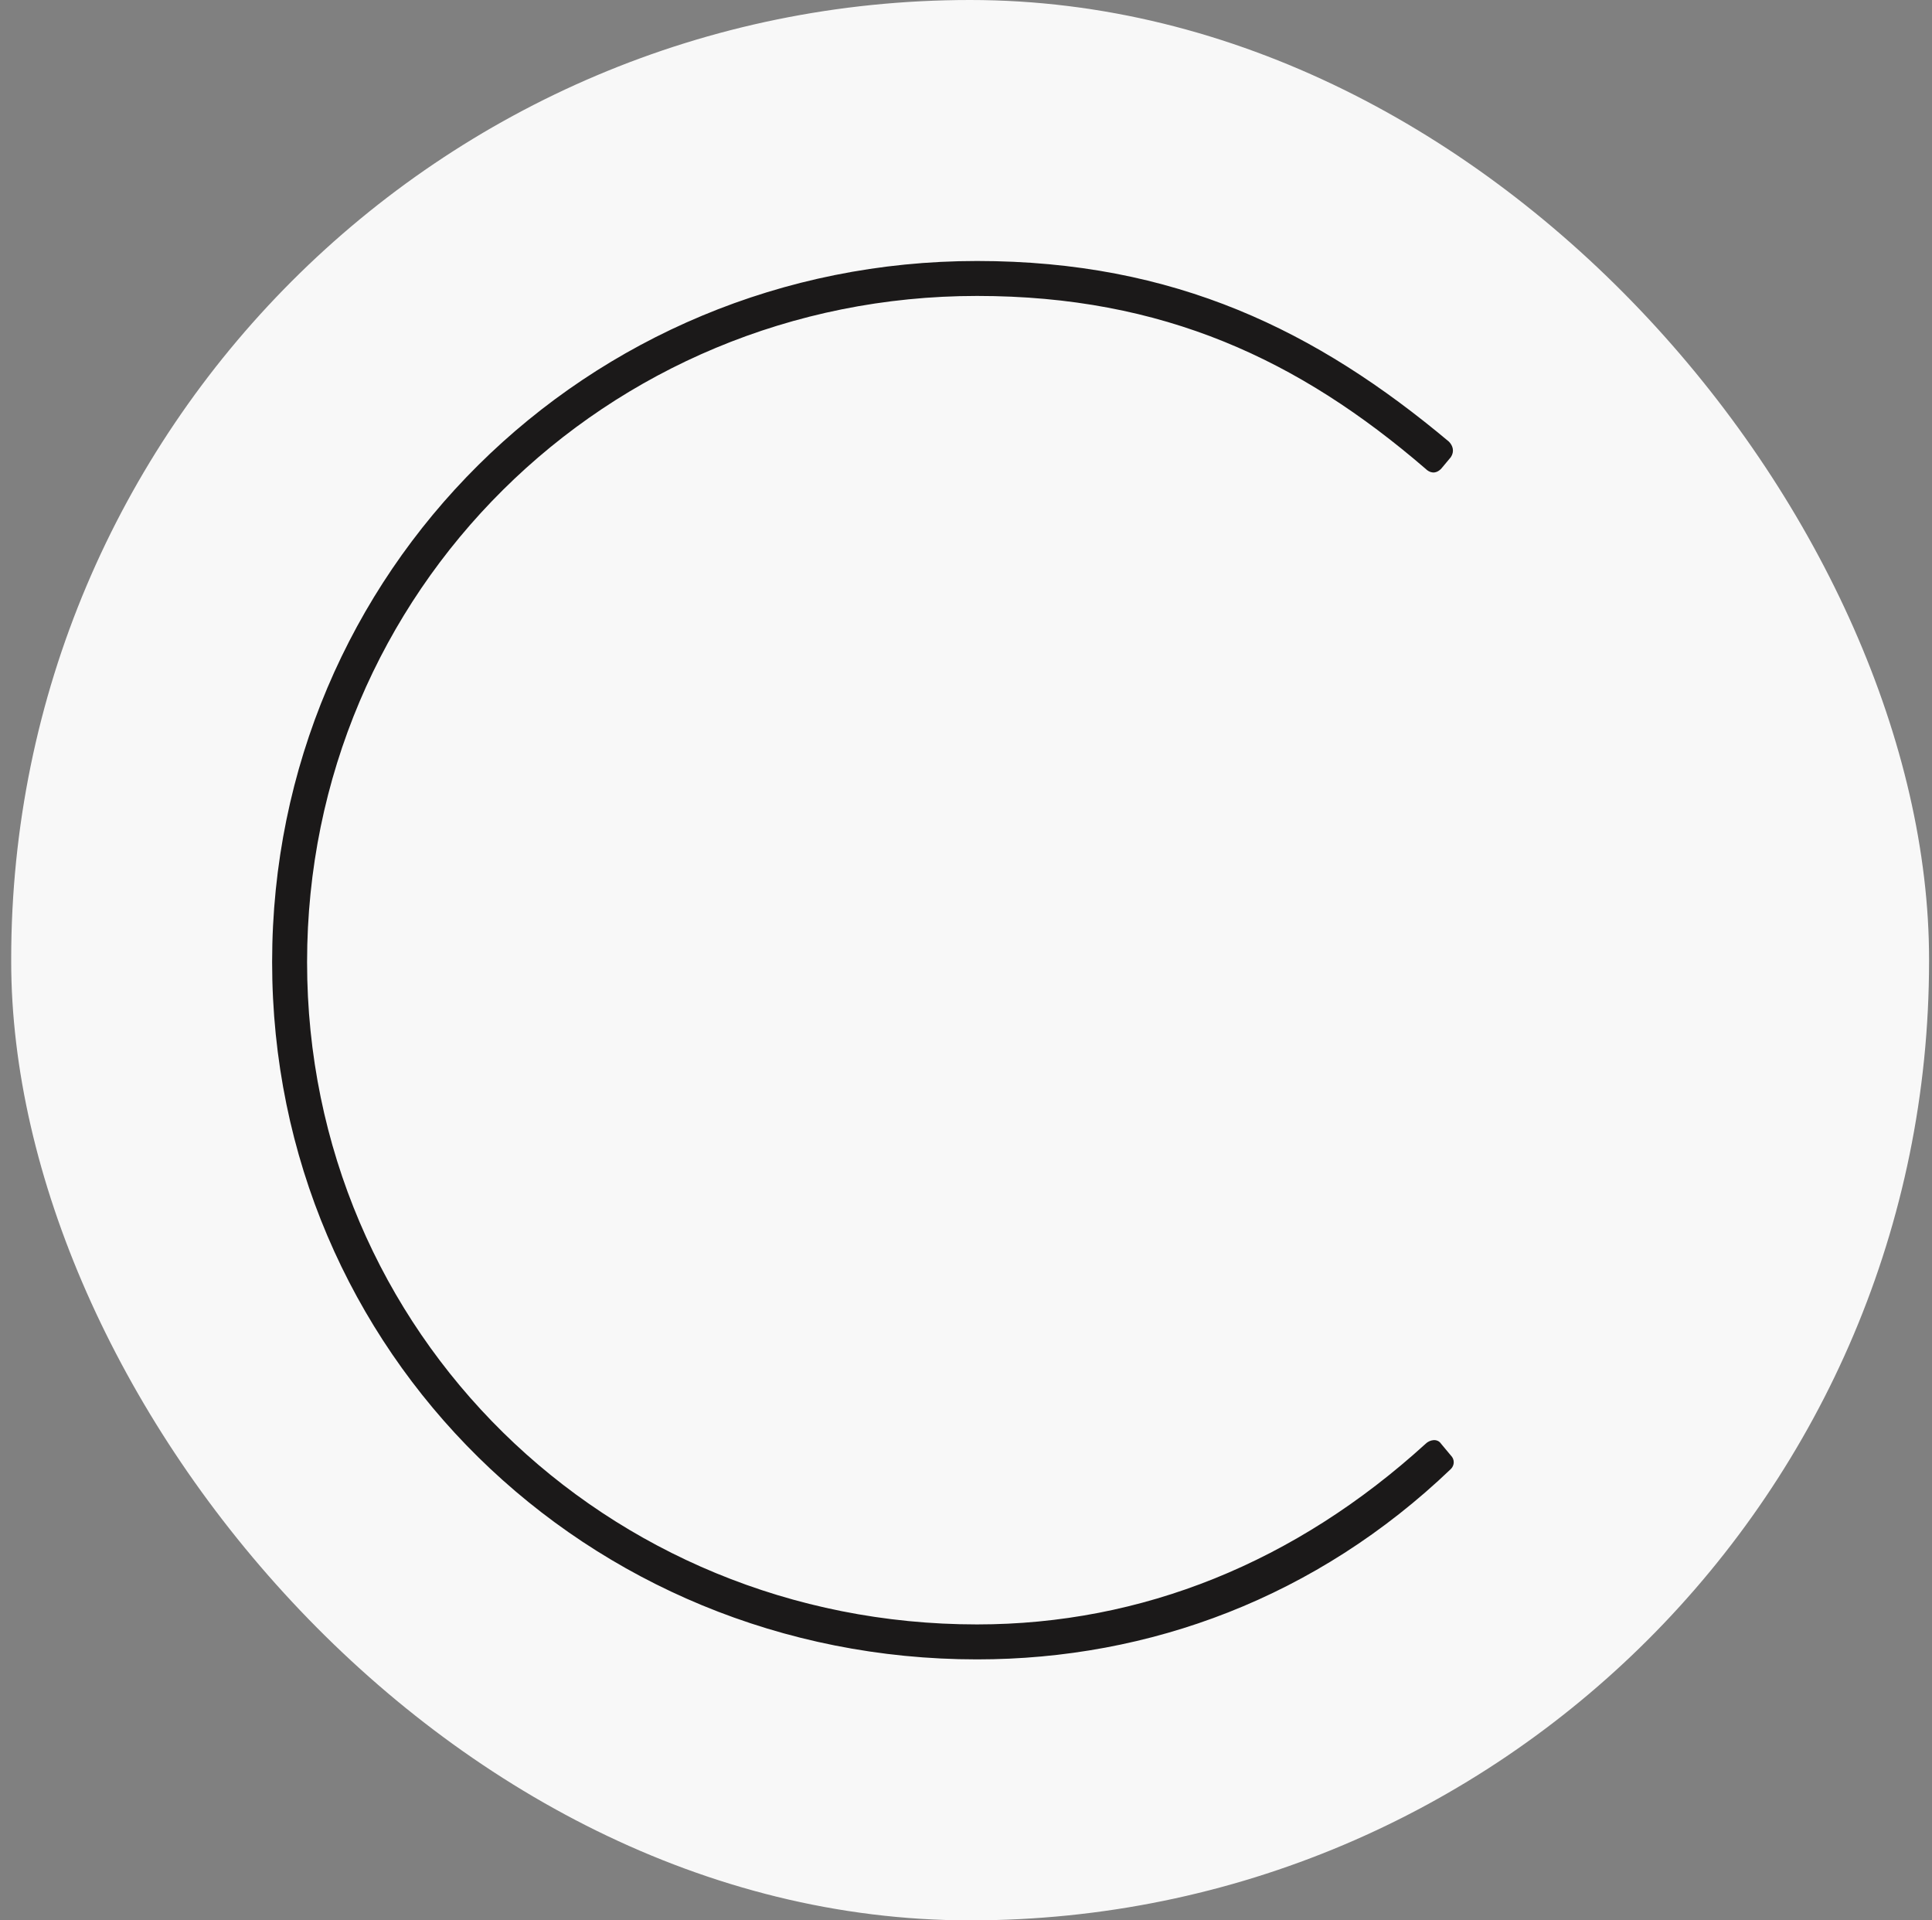
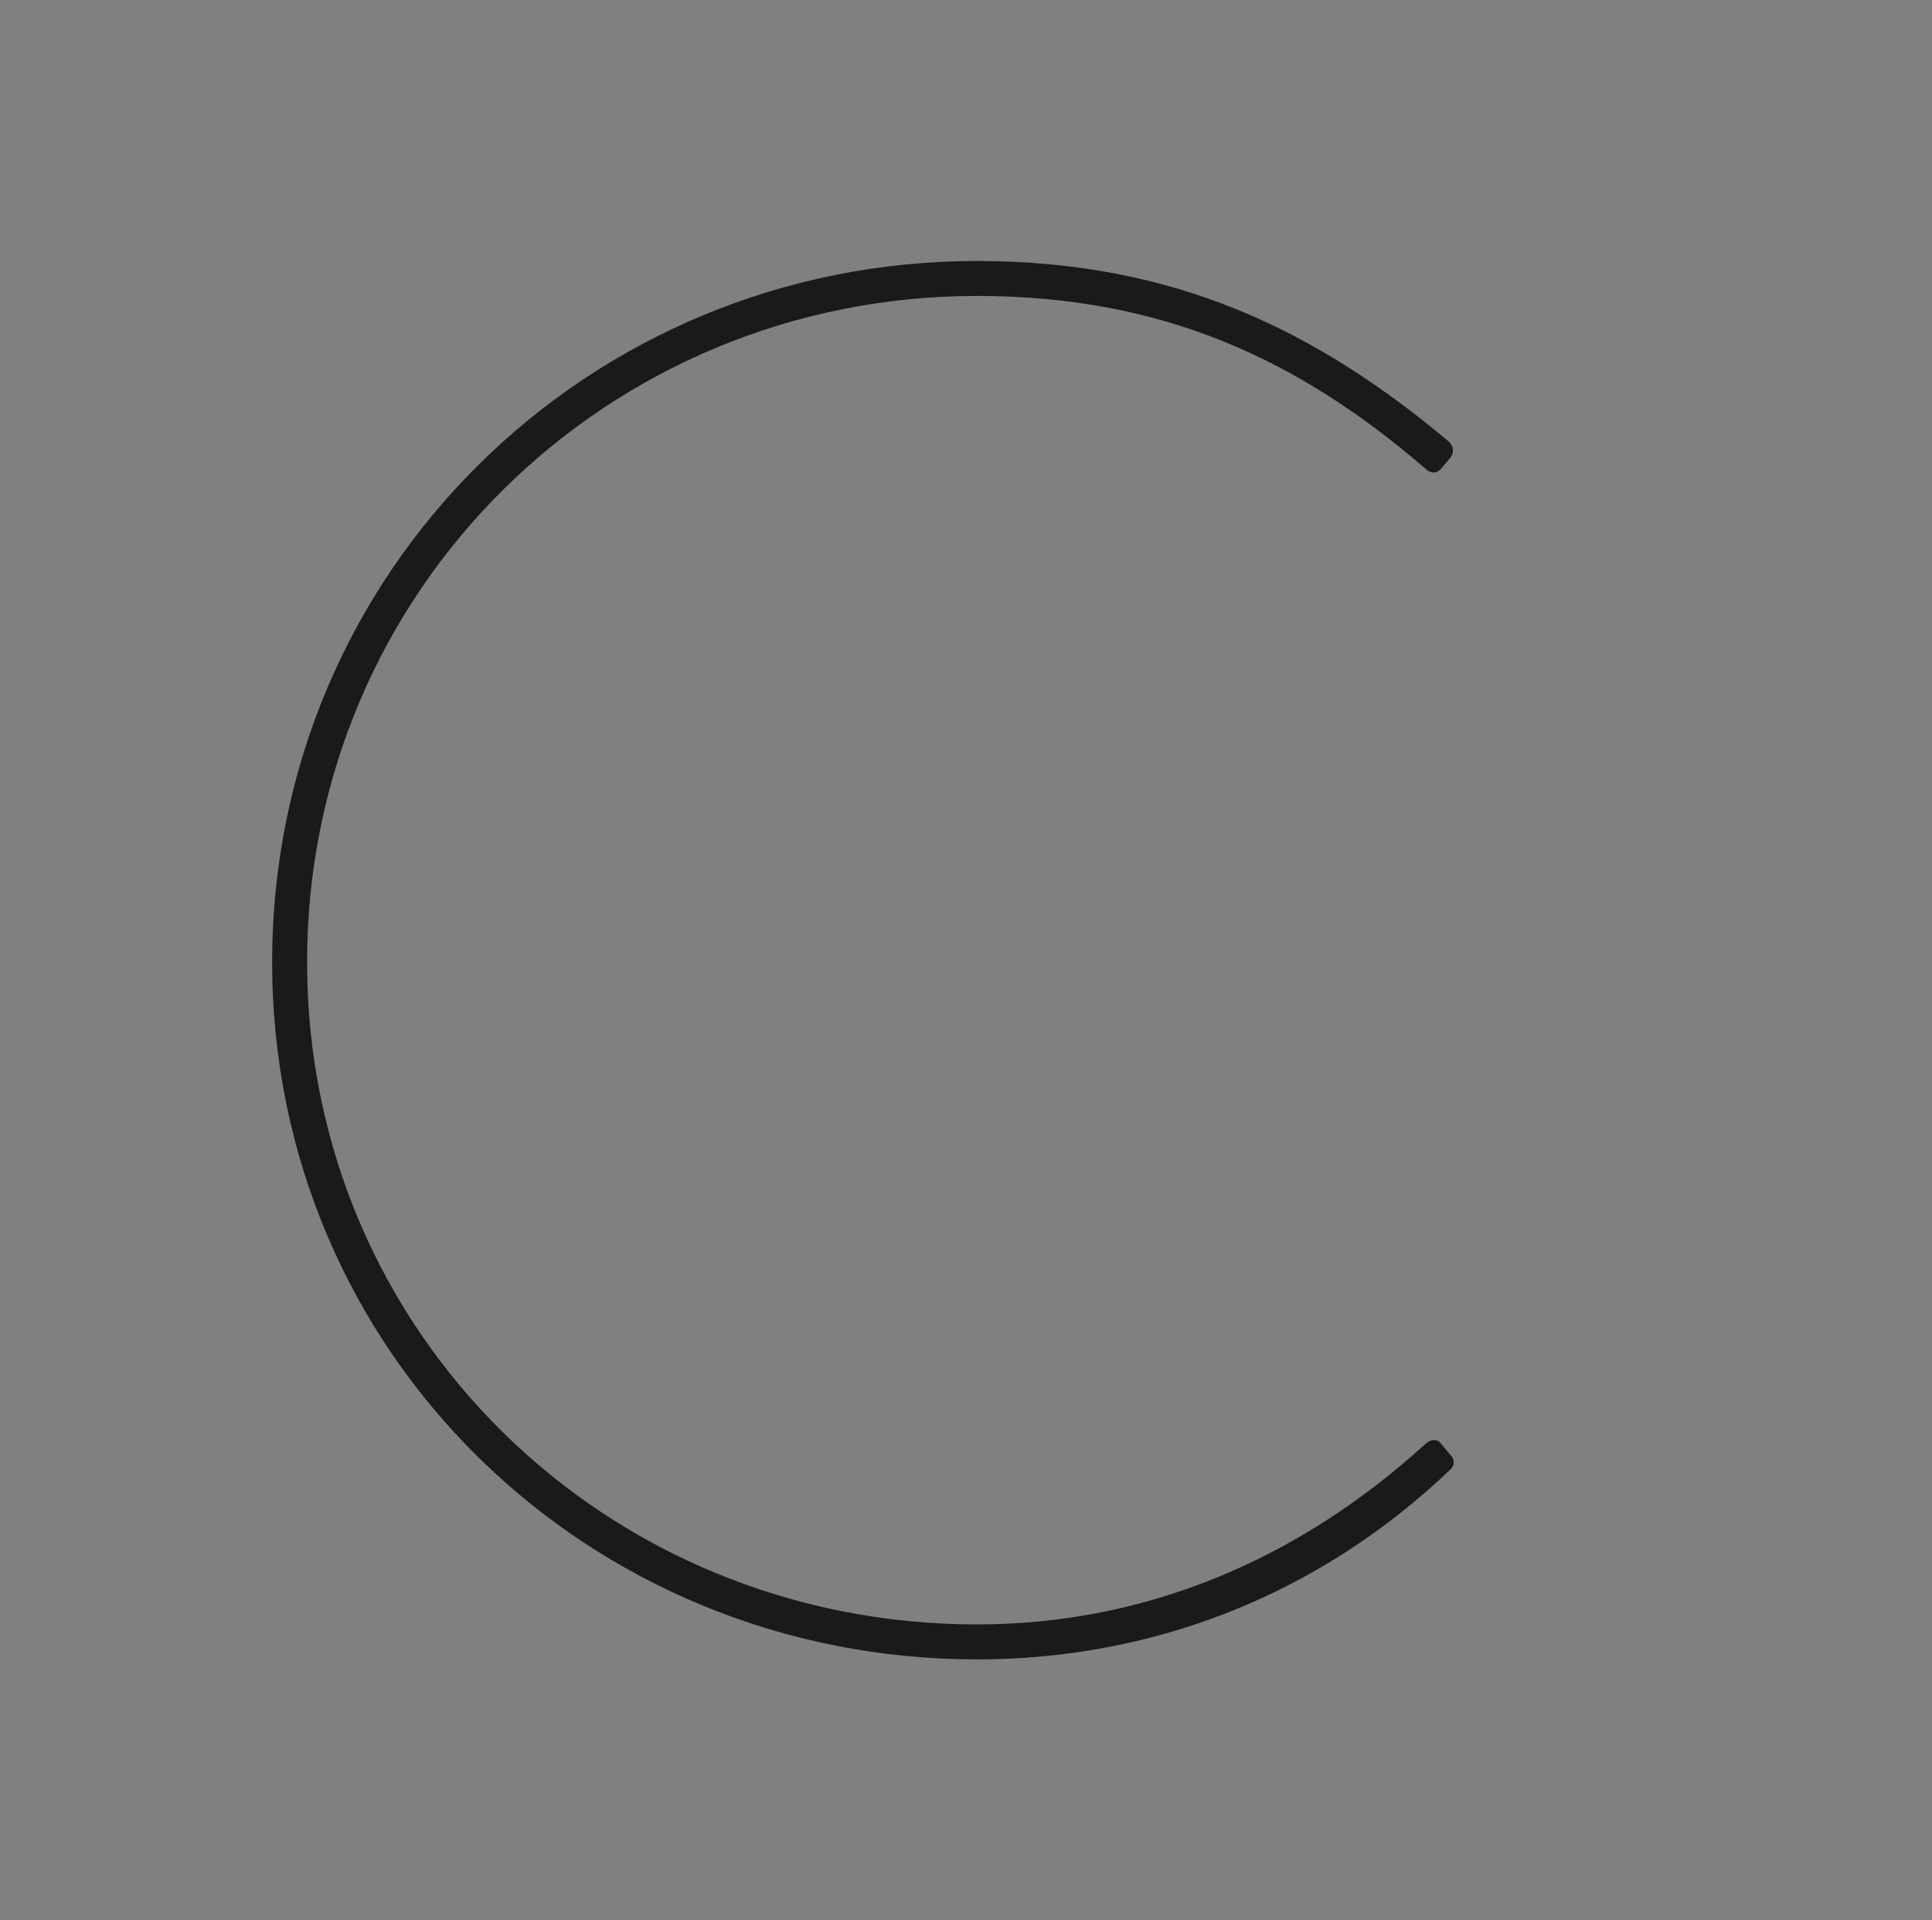
<svg xmlns="http://www.w3.org/2000/svg" fill="none" viewBox="0 0 161 160" height="160" width="161">
  <rect x="0" y="0" width="161" height="160" fill="#808080" stroke="none" />
-   <rect fill="#F8F8F8" rx="79.911" height="160" width="159.822" x="0.933" />
  <path fill="#1B1919" d="M22.677 80.162C22.677 47.636 48.892 21.745 81.418 21.745C97.924 21.745 109.737 27.57 120.741 36.794C121.064 37.118 121.226 37.603 120.903 38.089L120.093 39.059C119.608 39.545 119.122 39.383 118.799 39.059C108.281 29.997 96.953 24.657 81.418 24.657C50.51 24.657 25.59 49.254 25.59 80.162C25.59 111.07 50.51 135.343 81.418 135.343C95.173 135.343 107.957 130.165 118.799 120.294C119.122 119.97 119.77 119.808 120.093 120.294L120.903 121.264C121.226 121.588 121.226 122.074 120.903 122.397C109.737 133.077 95.82 138.256 81.418 138.256C48.892 138.256 22.677 112.688 22.677 80.162Z" />
</svg>